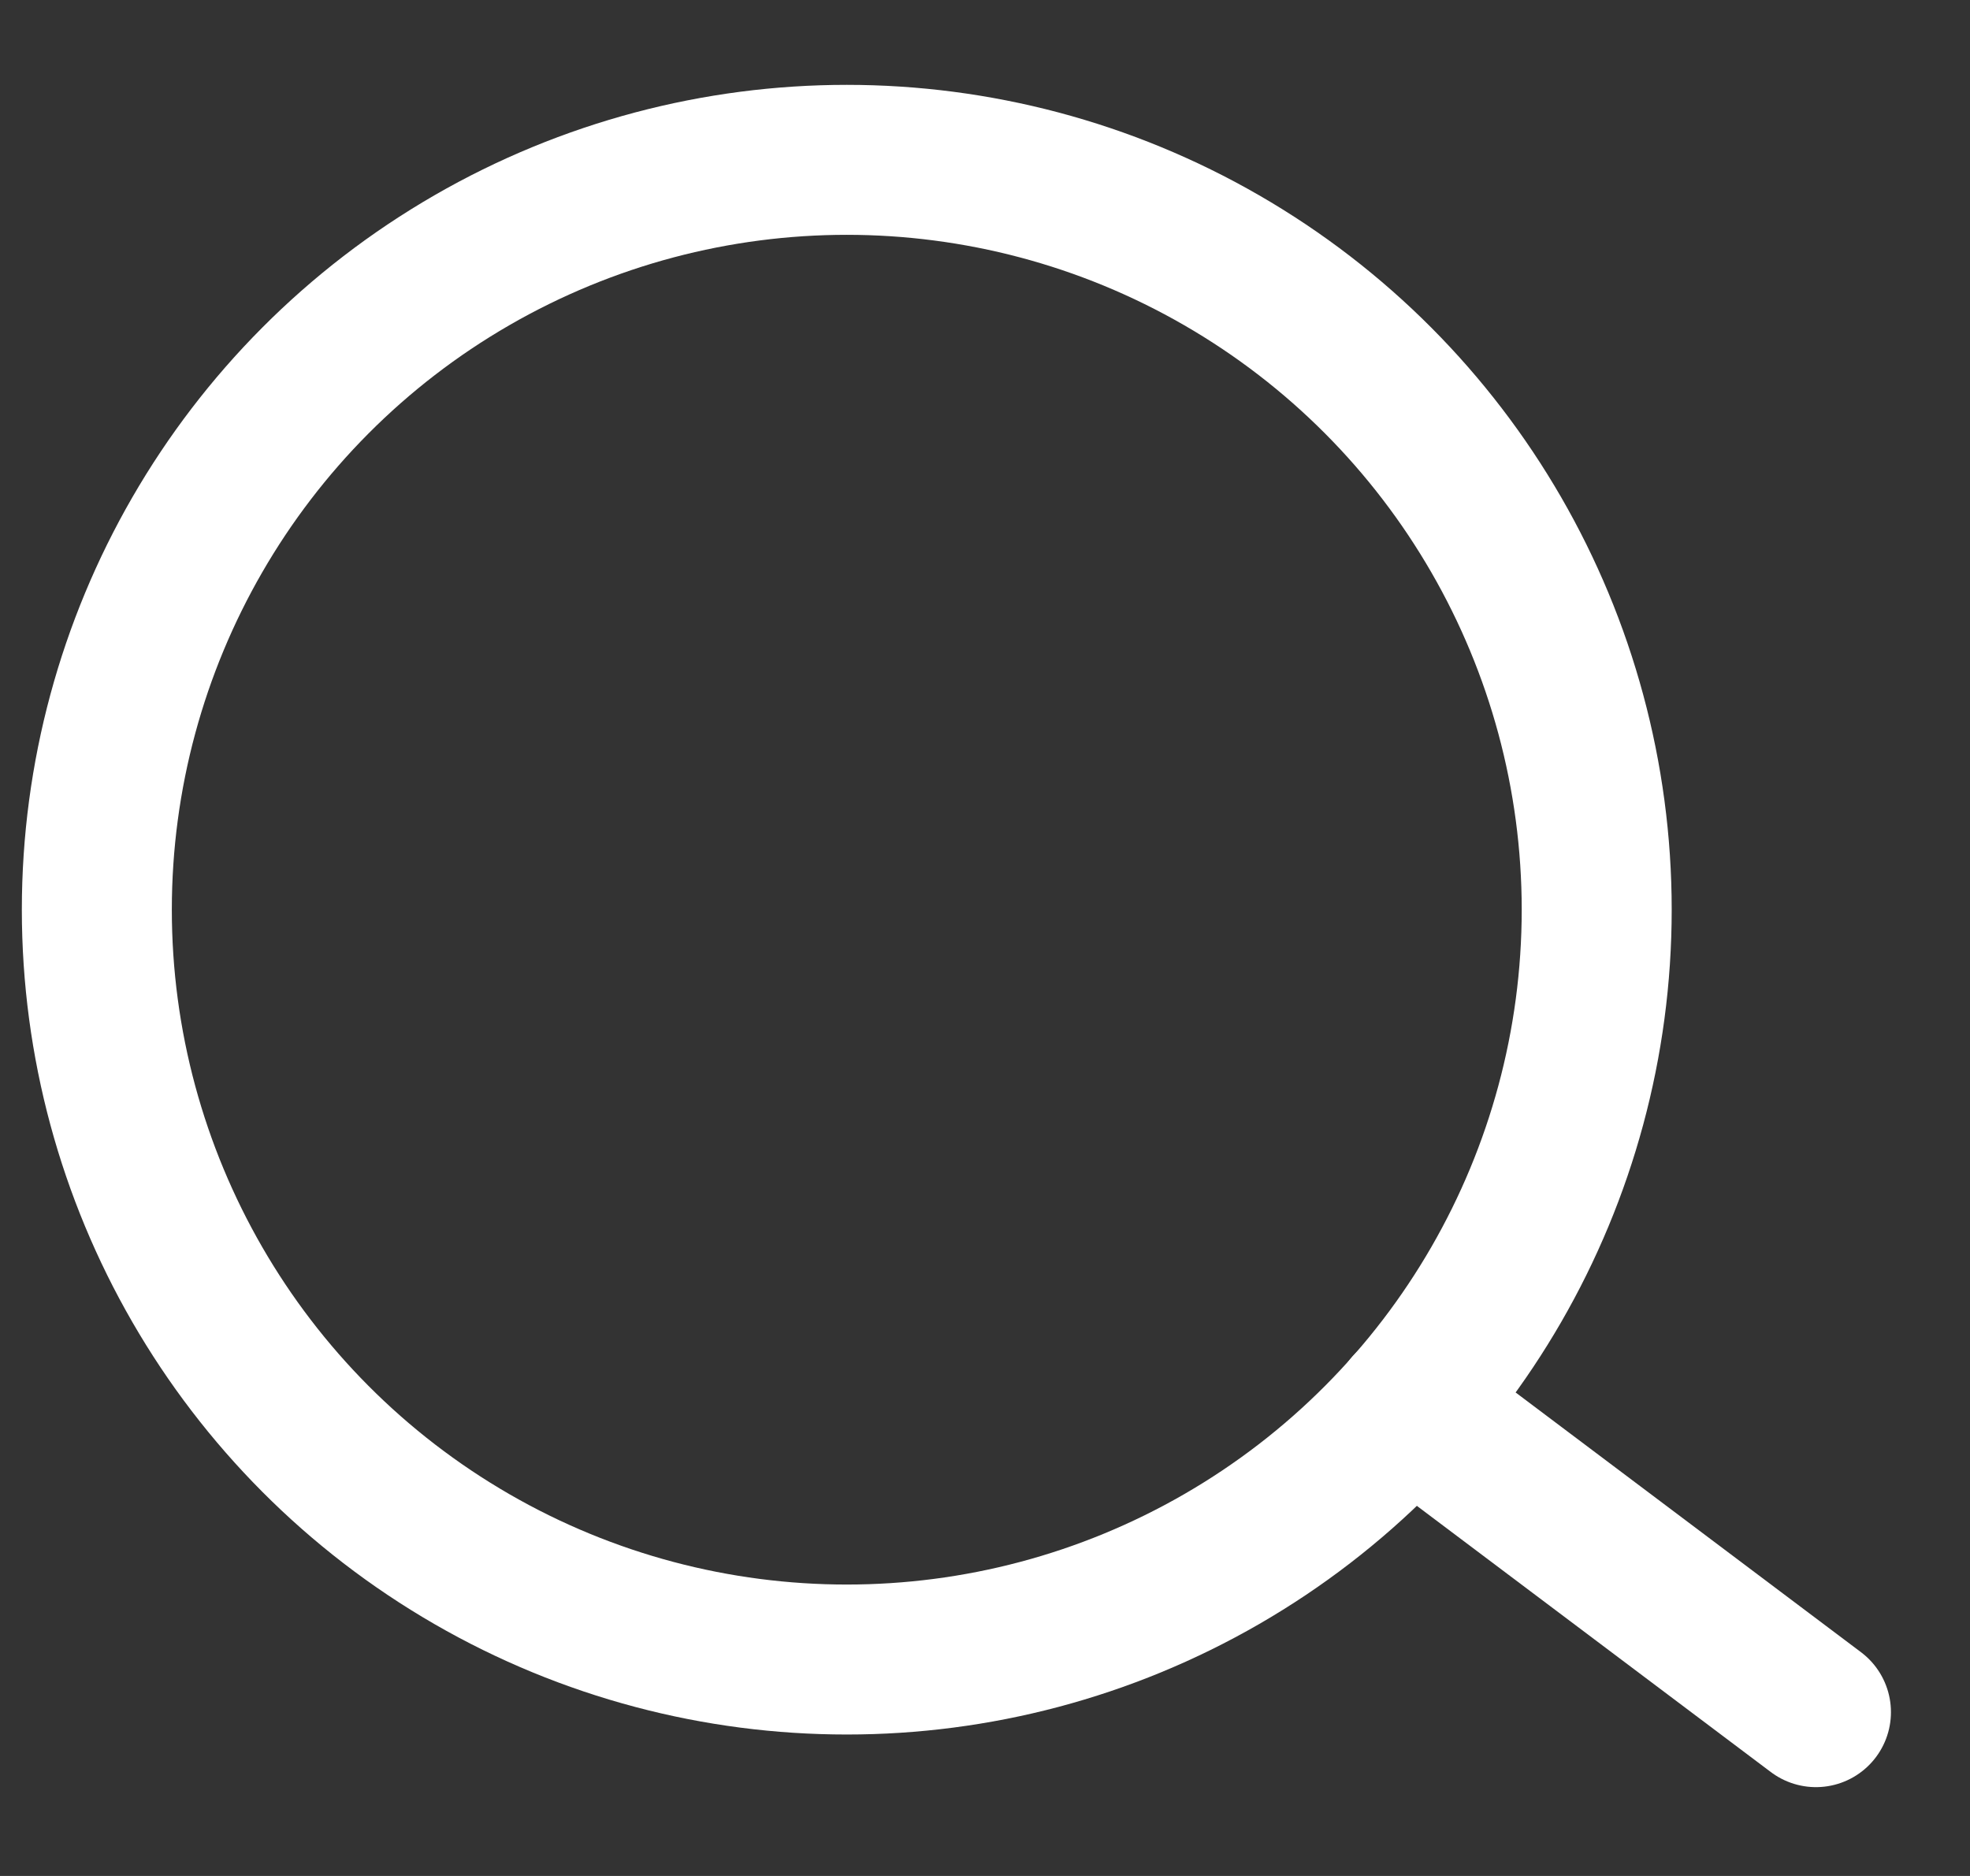
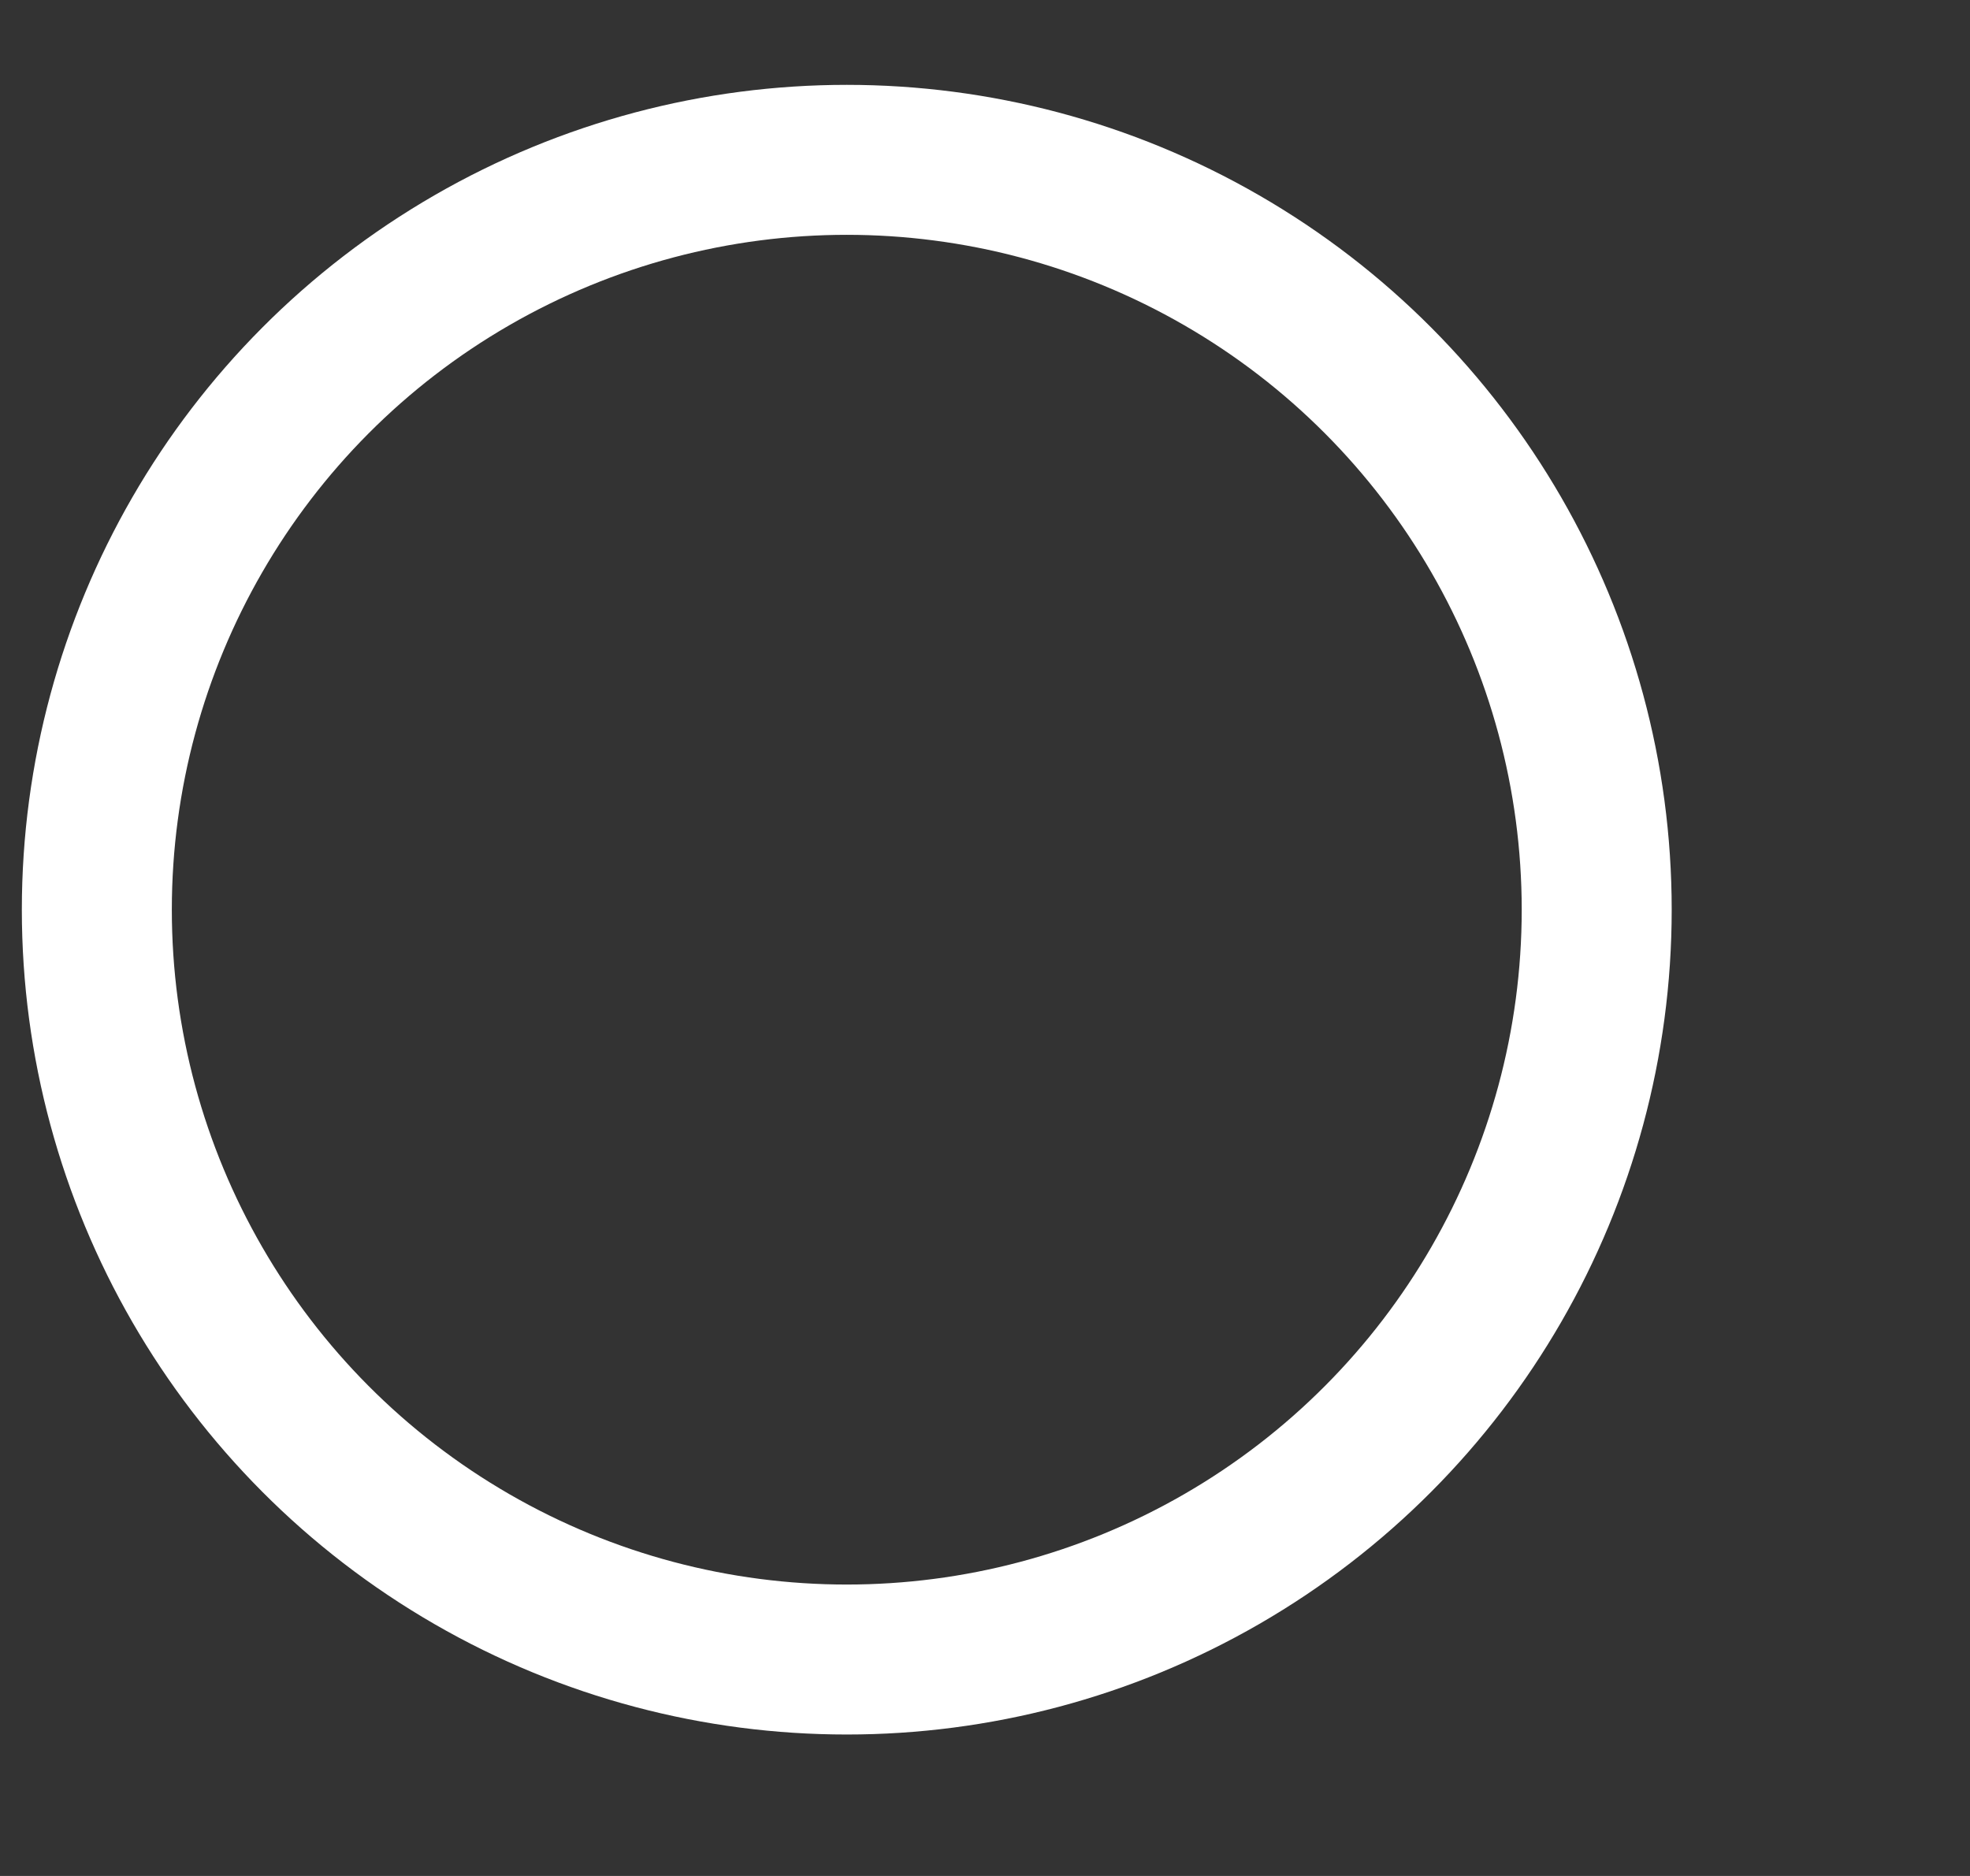
<svg xmlns="http://www.w3.org/2000/svg" width="100%" height="100%" viewBox="0 0 21 20" version="1.1" xml:space="preserve" style="fill-rule:evenodd;clip-rule:evenodd;stroke-linecap:round;stroke-linejoin:round;stroke-miterlimit:1.5;">
  <rect x="0" y="0" width="21" height="20" fill="#333333" stroke="none" />
  <g transform="matrix(1,0,0,1,-806,-65)">
    <g id="pwa-search" transform="matrix(0.561,0,0,0.561,537.327,-19.18)">
      <circle cx="495.008" cy="167.341" r="14.25" style="fill:none;stroke:white;stroke-width:2.85px;" />
-       <path d="M505.687,176.772L513.424,182.591" style="fill:none;stroke:white;stroke-width:2.85px;" />
    </g>
  </g>
</svg>